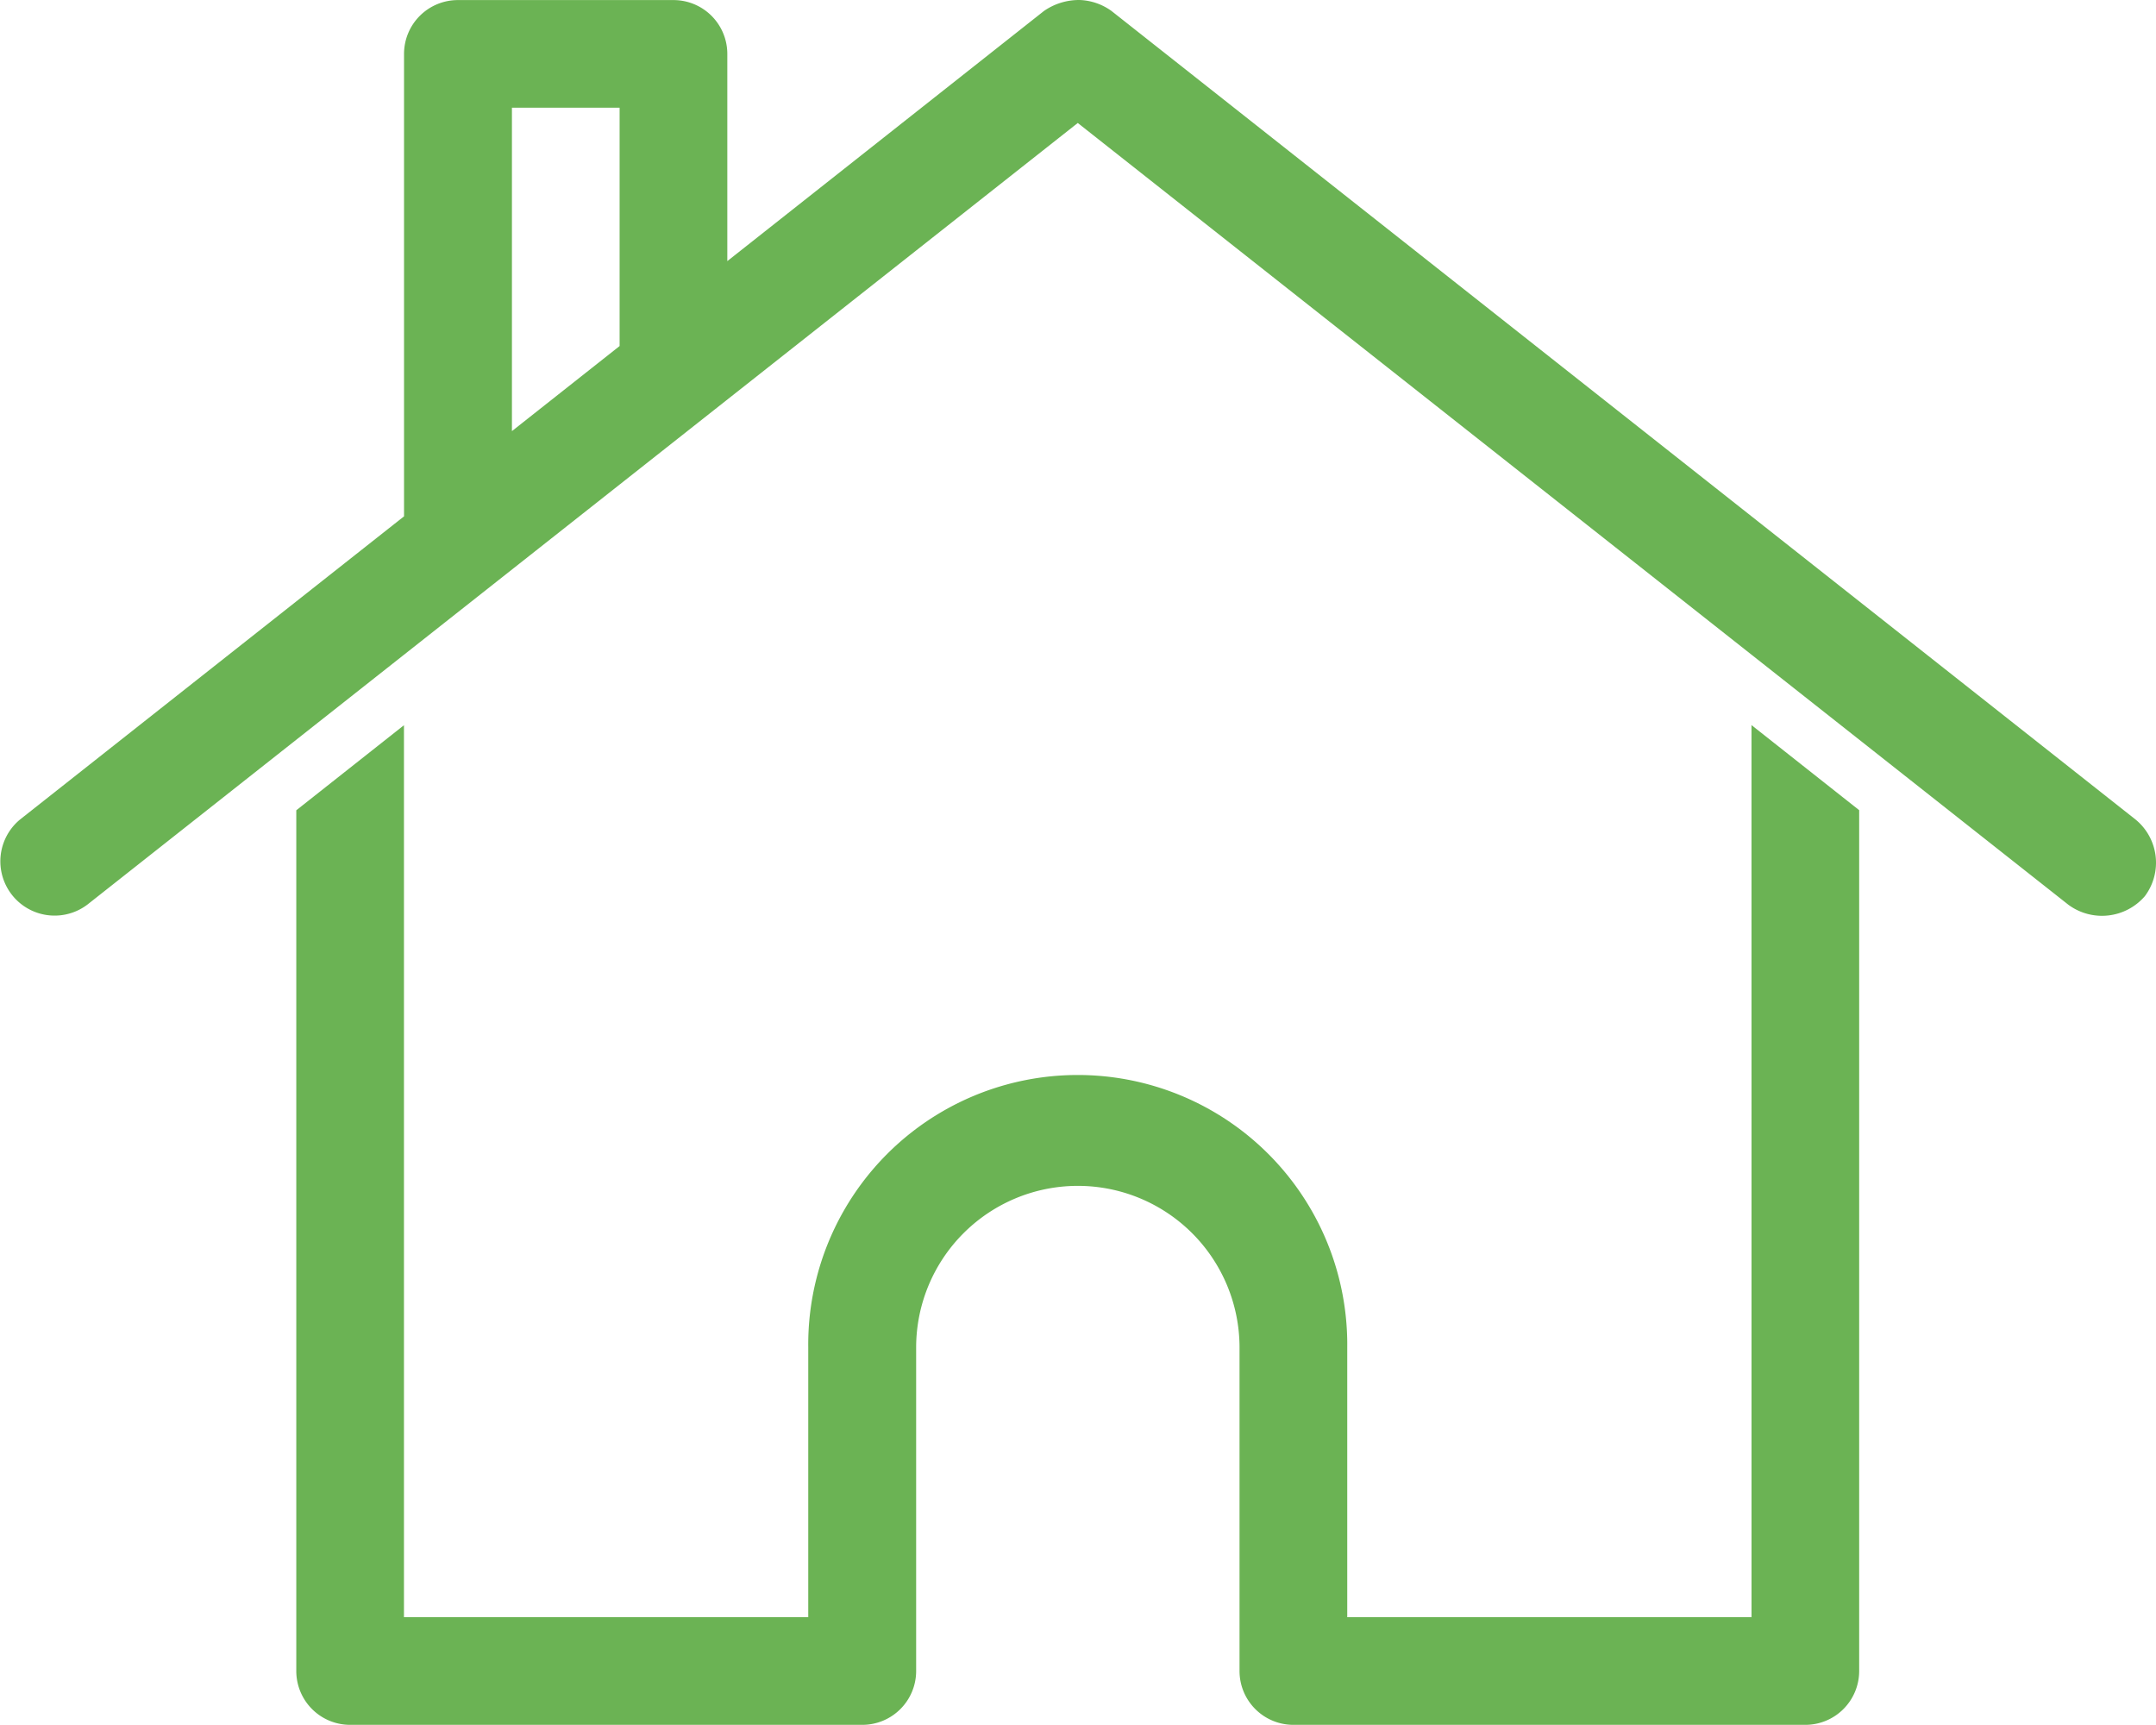
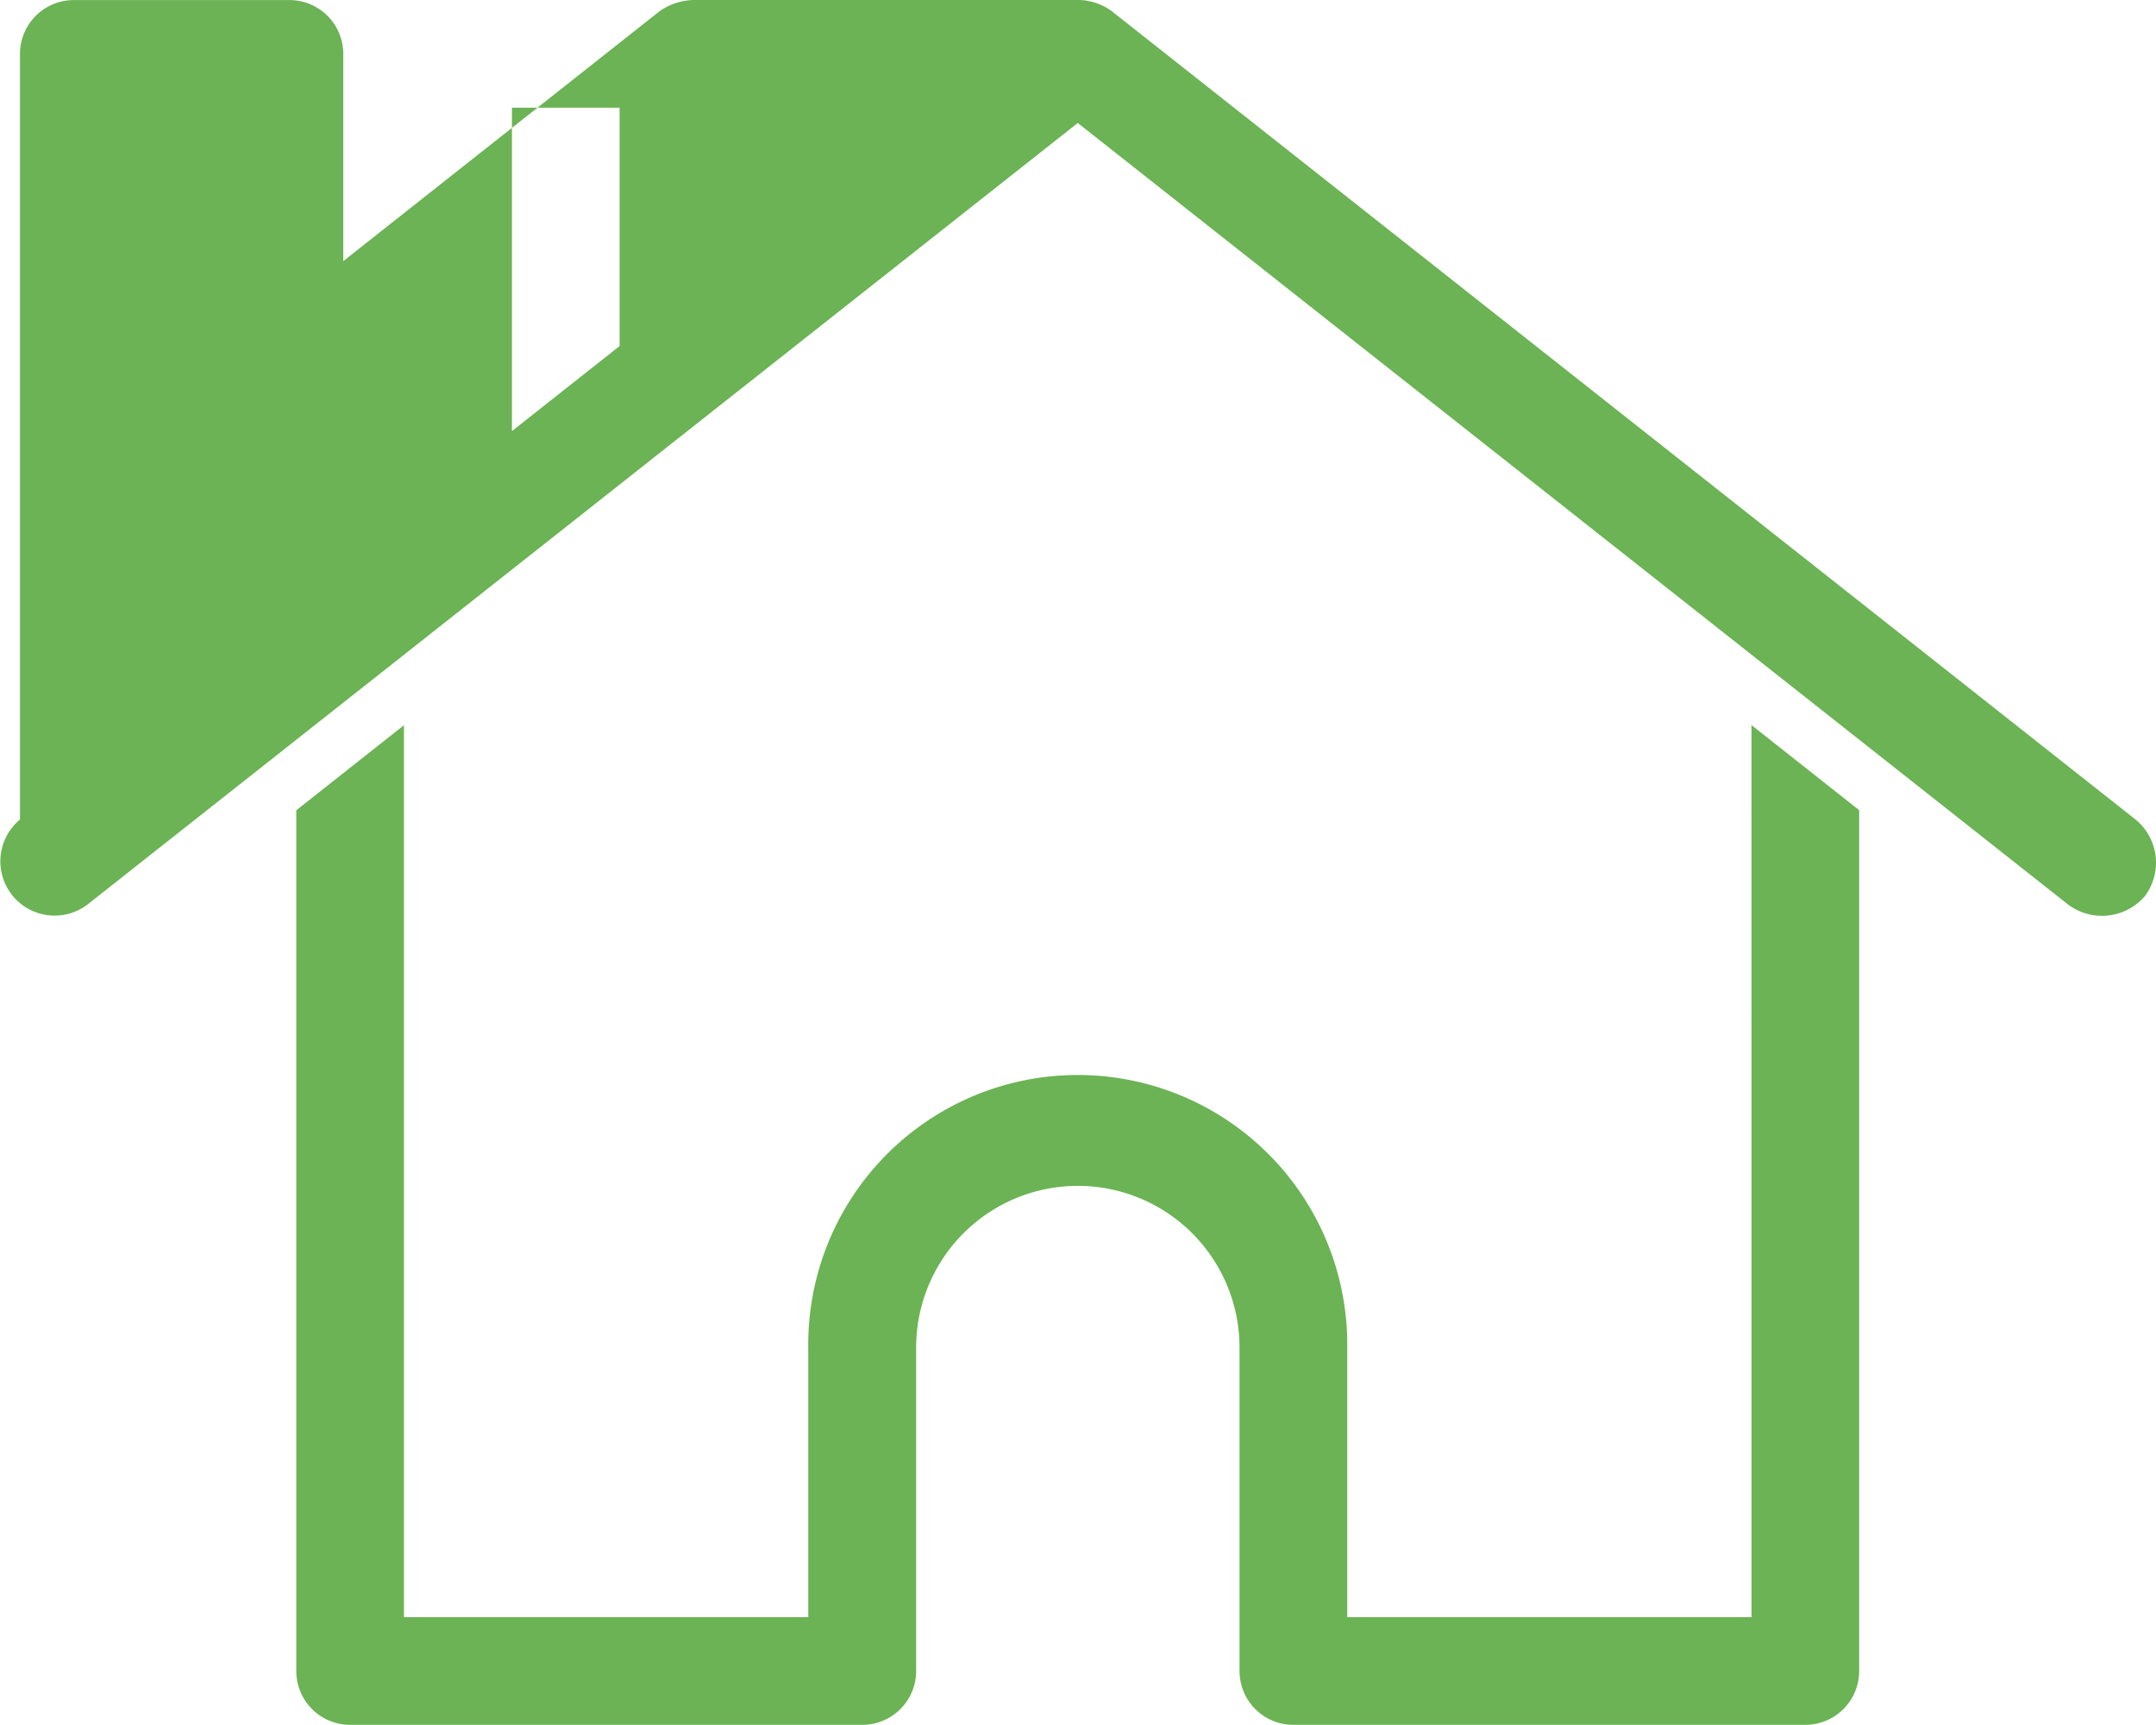
<svg xmlns="http://www.w3.org/2000/svg" id="Gruppe_10" data-name="Gruppe 10" width="60.069" height="48.056" viewBox="0 0 60.069 48.056">
-   <path id="Pfad_6" data-name="Pfad 6" d="M40.075,970.362a1.612,1.612,0,0,1,.892.305L69.5,993.193a1.554,1.554,0,0,1,.258,2.135,1.577,1.577,0,0,1-2.135.235L40.028,973.788,12.434,995.563a1.512,1.512,0,0,1-1.877-2.37l10.7-8.447V971.864a1.5,1.5,0,0,1,1.5-1.5h6.007a1.5,1.5,0,0,1,1.5,1.5v5.772l8.823-6.969a1.714,1.714,0,0,1,.986-.305Zm-12.812,3h-3v9.01l3-2.37Zm31.536,17.2,3,2.37v23.981a1.5,1.5,0,0,1-1.5,1.5H46.035a1.5,1.5,0,0,1-1.5-1.5v-9.01a4.505,4.505,0,0,0-9.01,0v9.01a1.5,1.5,0,0,1-1.5,1.5H19.755a1.5,1.5,0,0,1-1.5-1.5V992.935l3-2.37v24.849H32.519v-7.509a7.509,7.509,0,1,1,15.017,0v7.509H58.8Z" transform="translate(-10 -970.362)" fill="#6bb354" />
+   <path id="Pfad_6" data-name="Pfad 6" d="M40.075,970.362a1.612,1.612,0,0,1,.892.305L69.5,993.193a1.554,1.554,0,0,1,.258,2.135,1.577,1.577,0,0,1-2.135.235L40.028,973.788,12.434,995.563a1.512,1.512,0,0,1-1.877-2.37V971.864a1.5,1.5,0,0,1,1.5-1.5h6.007a1.5,1.5,0,0,1,1.5,1.5v5.772l8.823-6.969a1.714,1.714,0,0,1,.986-.305Zm-12.812,3h-3v9.01l3-2.37Zm31.536,17.2,3,2.37v23.981a1.5,1.5,0,0,1-1.5,1.5H46.035a1.5,1.5,0,0,1-1.5-1.5v-9.01a4.505,4.505,0,0,0-9.01,0v9.01a1.5,1.5,0,0,1-1.5,1.5H19.755a1.5,1.5,0,0,1-1.5-1.5V992.935l3-2.37v24.849H32.519v-7.509a7.509,7.509,0,1,1,15.017,0v7.509H58.8Z" transform="translate(-10 -970.362)" fill="#6bb354" />
</svg>